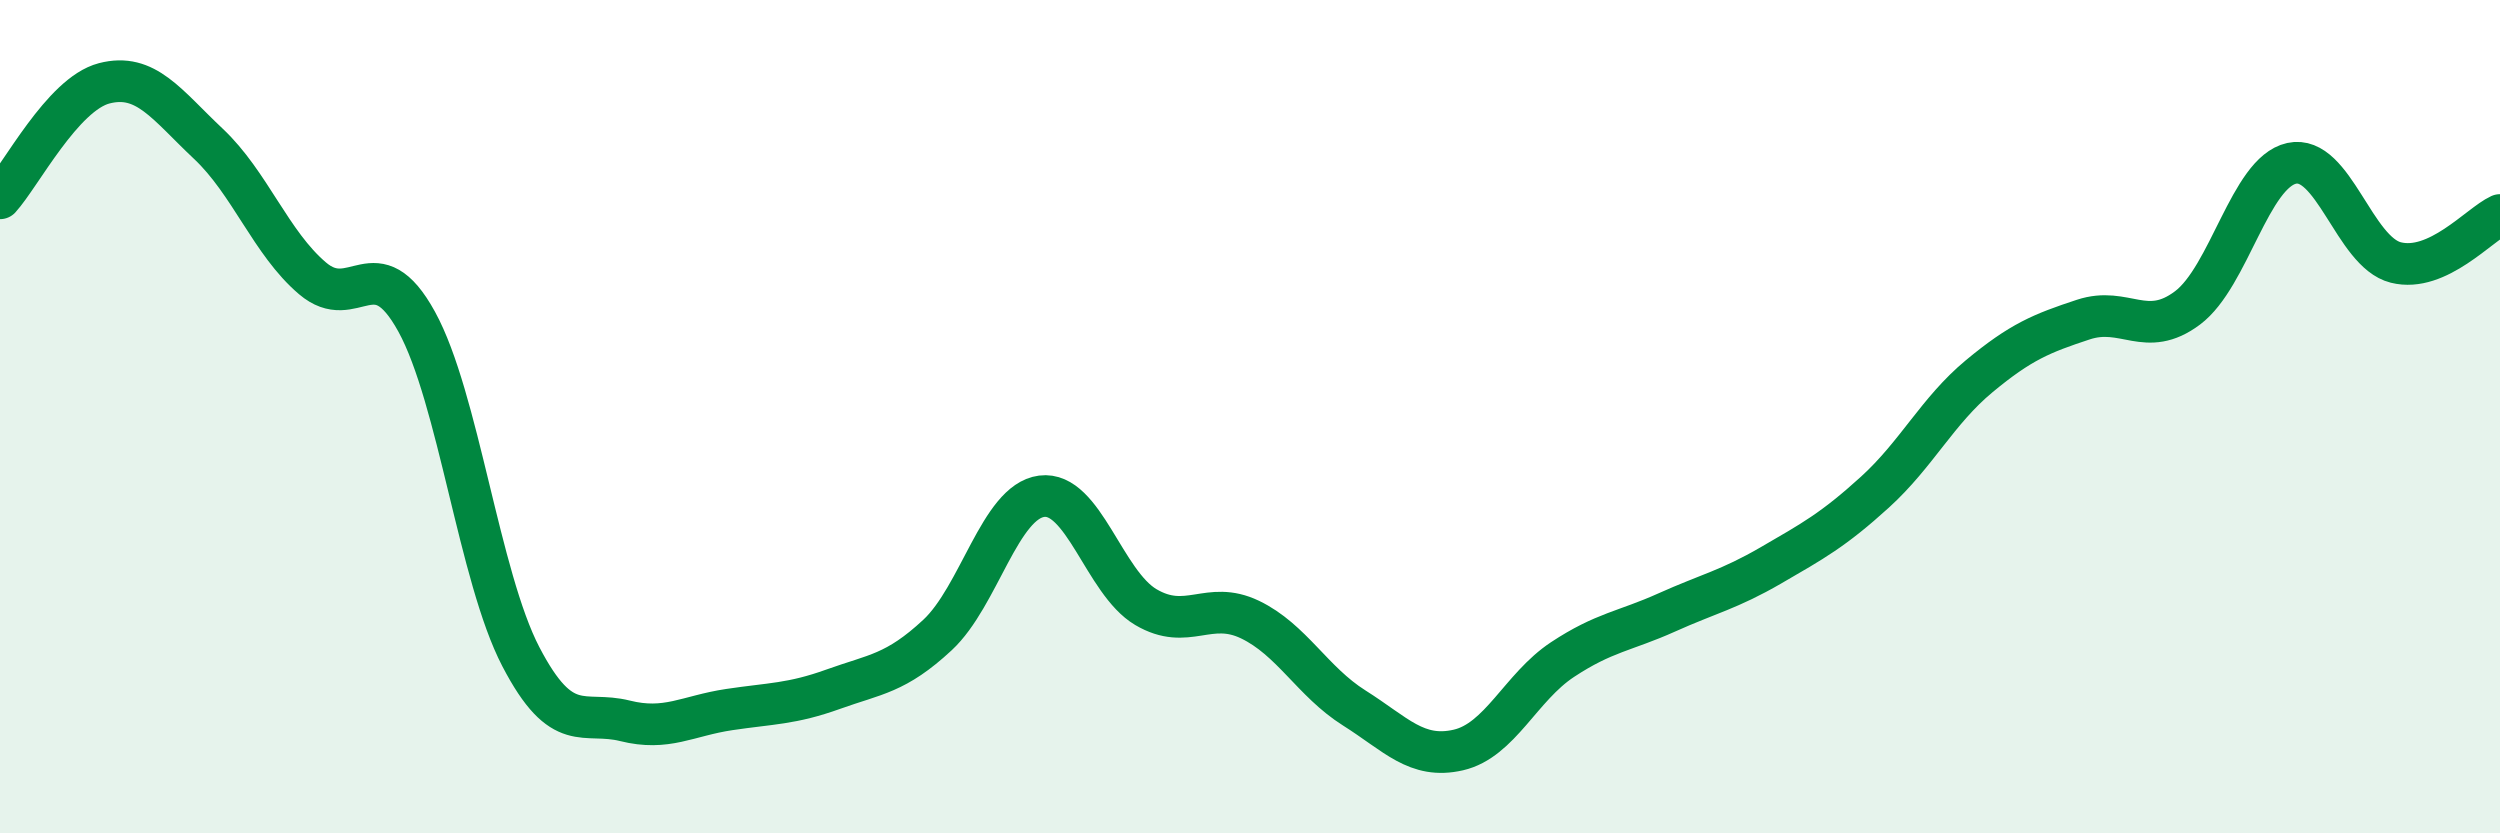
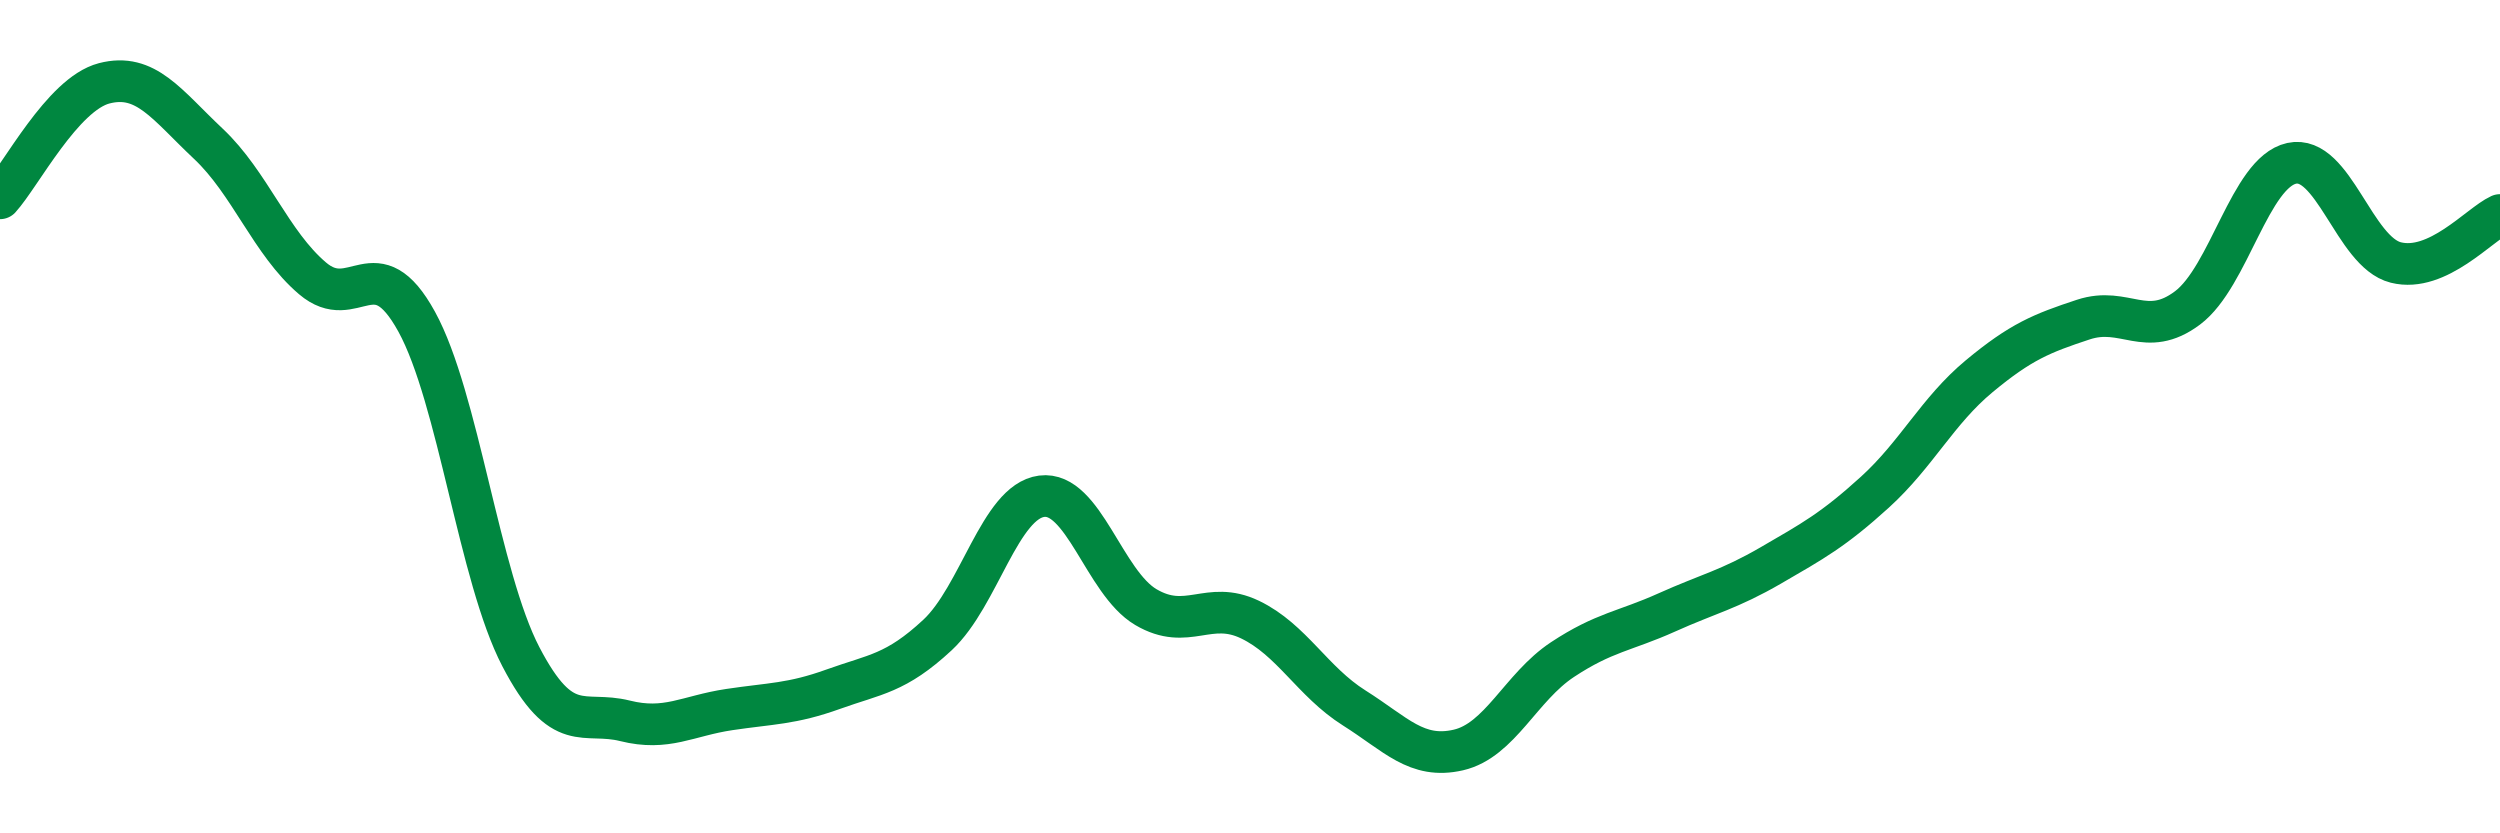
<svg xmlns="http://www.w3.org/2000/svg" width="60" height="20" viewBox="0 0 60 20">
-   <path d="M 0,4.76 C 0.5,4.21 1.5,2.26 2.5,2 C 3.5,1.74 4,2.51 5,3.45 C 6,4.39 6.5,5.83 7.5,6.68 C 8.5,7.53 9,5.9 10,7.72 C 11,9.54 11.5,13.84 12.5,15.76 C 13.5,17.68 14,17.05 15,17.3 C 16,17.55 16.5,17.18 17.5,17.03 C 18.5,16.88 19,16.9 20,16.54 C 21,16.18 21.5,16.17 22.5,15.24 C 23.5,14.31 24,12.04 25,11.91 C 26,11.78 26.5,13.98 27.5,14.57 C 28.5,15.16 29,14.39 30,14.87 C 31,15.35 31.5,16.36 32.5,16.99 C 33.5,17.62 34,18.23 35,18 C 36,17.77 36.5,16.49 37.5,15.83 C 38.5,15.17 39,15.15 40,14.7 C 41,14.25 41.5,14.15 42.5,13.57 C 43.5,12.99 44,12.72 45,11.81 C 46,10.9 46.5,9.86 47.5,9.03 C 48.5,8.2 49,8 50,7.67 C 51,7.34 51.5,8.14 52.5,7.39 C 53.5,6.64 54,4.14 55,3.92 C 56,3.7 56.5,6.05 57.5,6.3 C 58.5,6.55 59.5,5.39 60,5.16L60 20L0 20Z" fill="#008740" opacity="0.1" stroke-linecap="round" stroke-linejoin="round" />
  <path d="M 0,4.76 C 0.5,4.21 1.5,2.26 2.5,2 C 3.5,1.74 4,2.51 5,3.45 C 6,4.39 6.5,5.83 7.5,6.68 C 8.5,7.53 9,5.9 10,7.72 C 11,9.54 11.5,13.84 12.5,15.76 C 13.5,17.68 14,17.05 15,17.3 C 16,17.55 16.5,17.18 17.5,17.03 C 18.5,16.88 19,16.9 20,16.54 C 21,16.18 21.5,16.17 22.5,15.24 C 23.5,14.31 24,12.04 25,11.91 C 26,11.78 26.5,13.98 27.5,14.57 C 28.5,15.16 29,14.39 30,14.87 C 31,15.35 31.5,16.36 32.5,16.99 C 33.5,17.62 34,18.23 35,18 C 36,17.77 36.5,16.49 37.5,15.83 C 38.5,15.17 39,15.15 40,14.7 C 41,14.25 41.5,14.15 42.5,13.57 C 43.5,12.99 44,12.72 45,11.81 C 46,10.9 46.5,9.86 47.5,9.03 C 48.5,8.2 49,8 50,7.67 C 51,7.34 51.5,8.14 52.5,7.39 C 53.5,6.64 54,4.14 55,3.92 C 56,3.7 56.5,6.05 57.5,6.3 C 58.5,6.55 59.5,5.39 60,5.16" stroke="#008740" stroke-width="1" fill="none" stroke-linecap="round" stroke-linejoin="round" />
</svg>